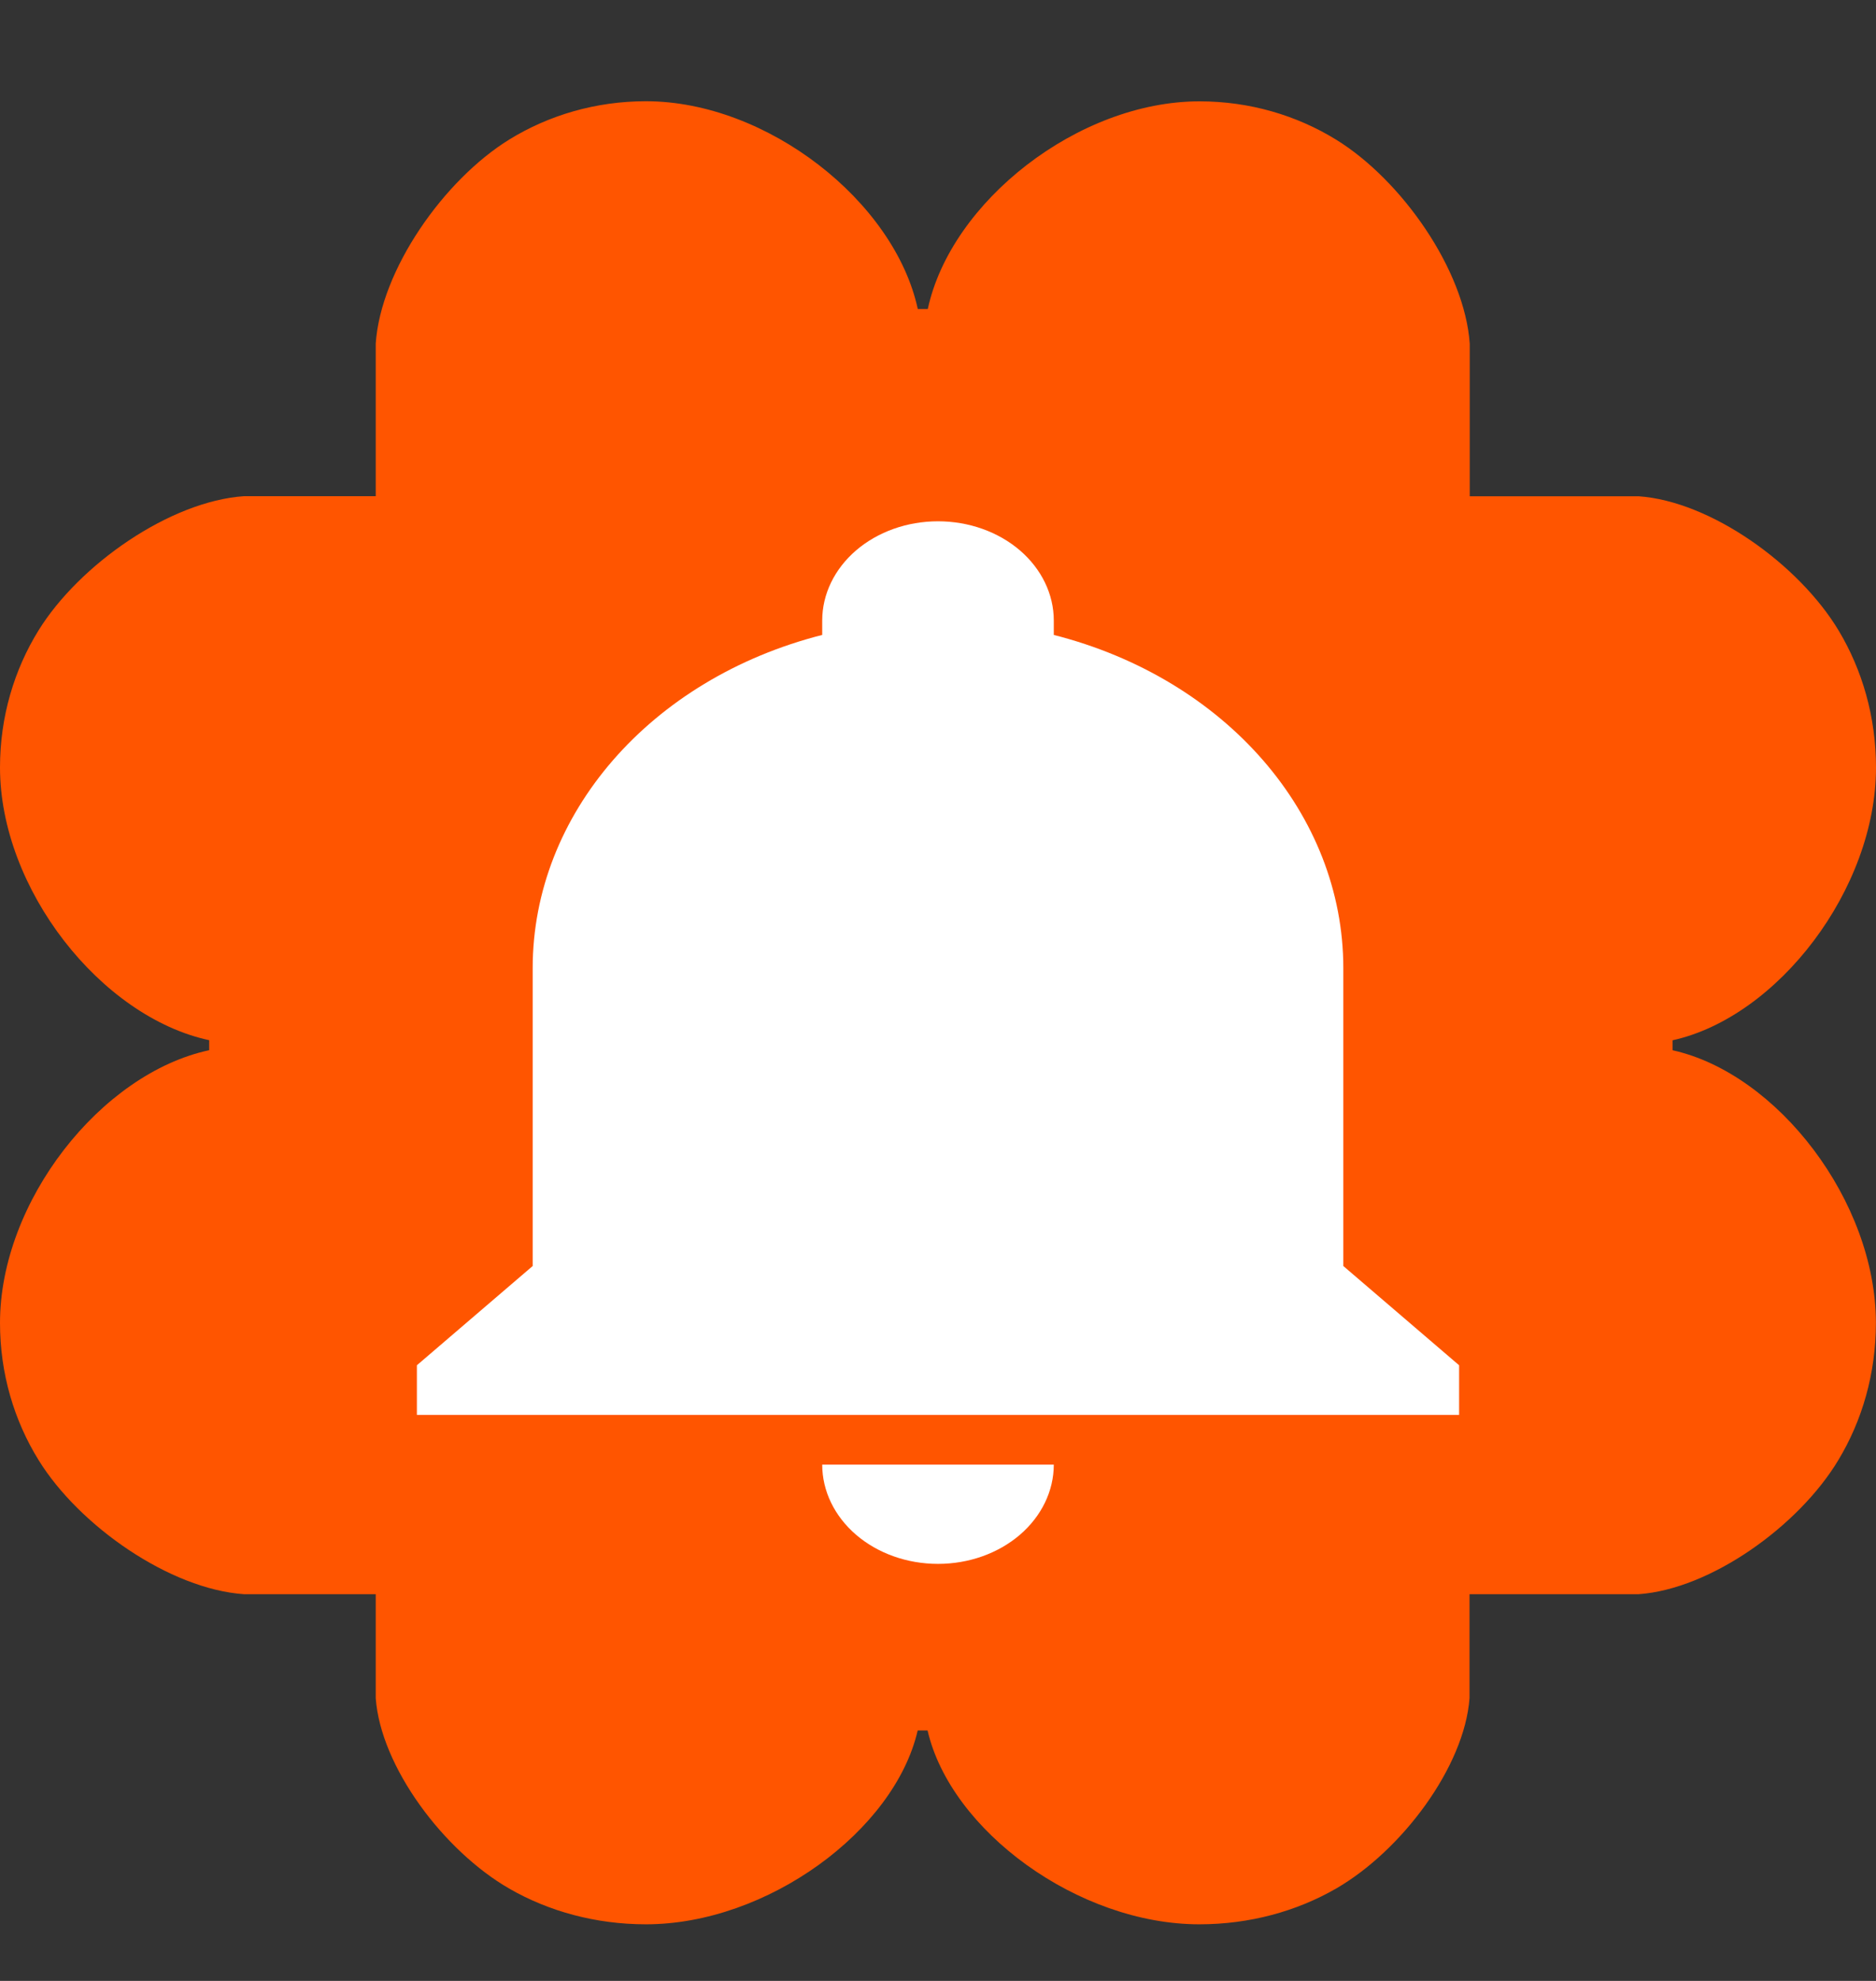
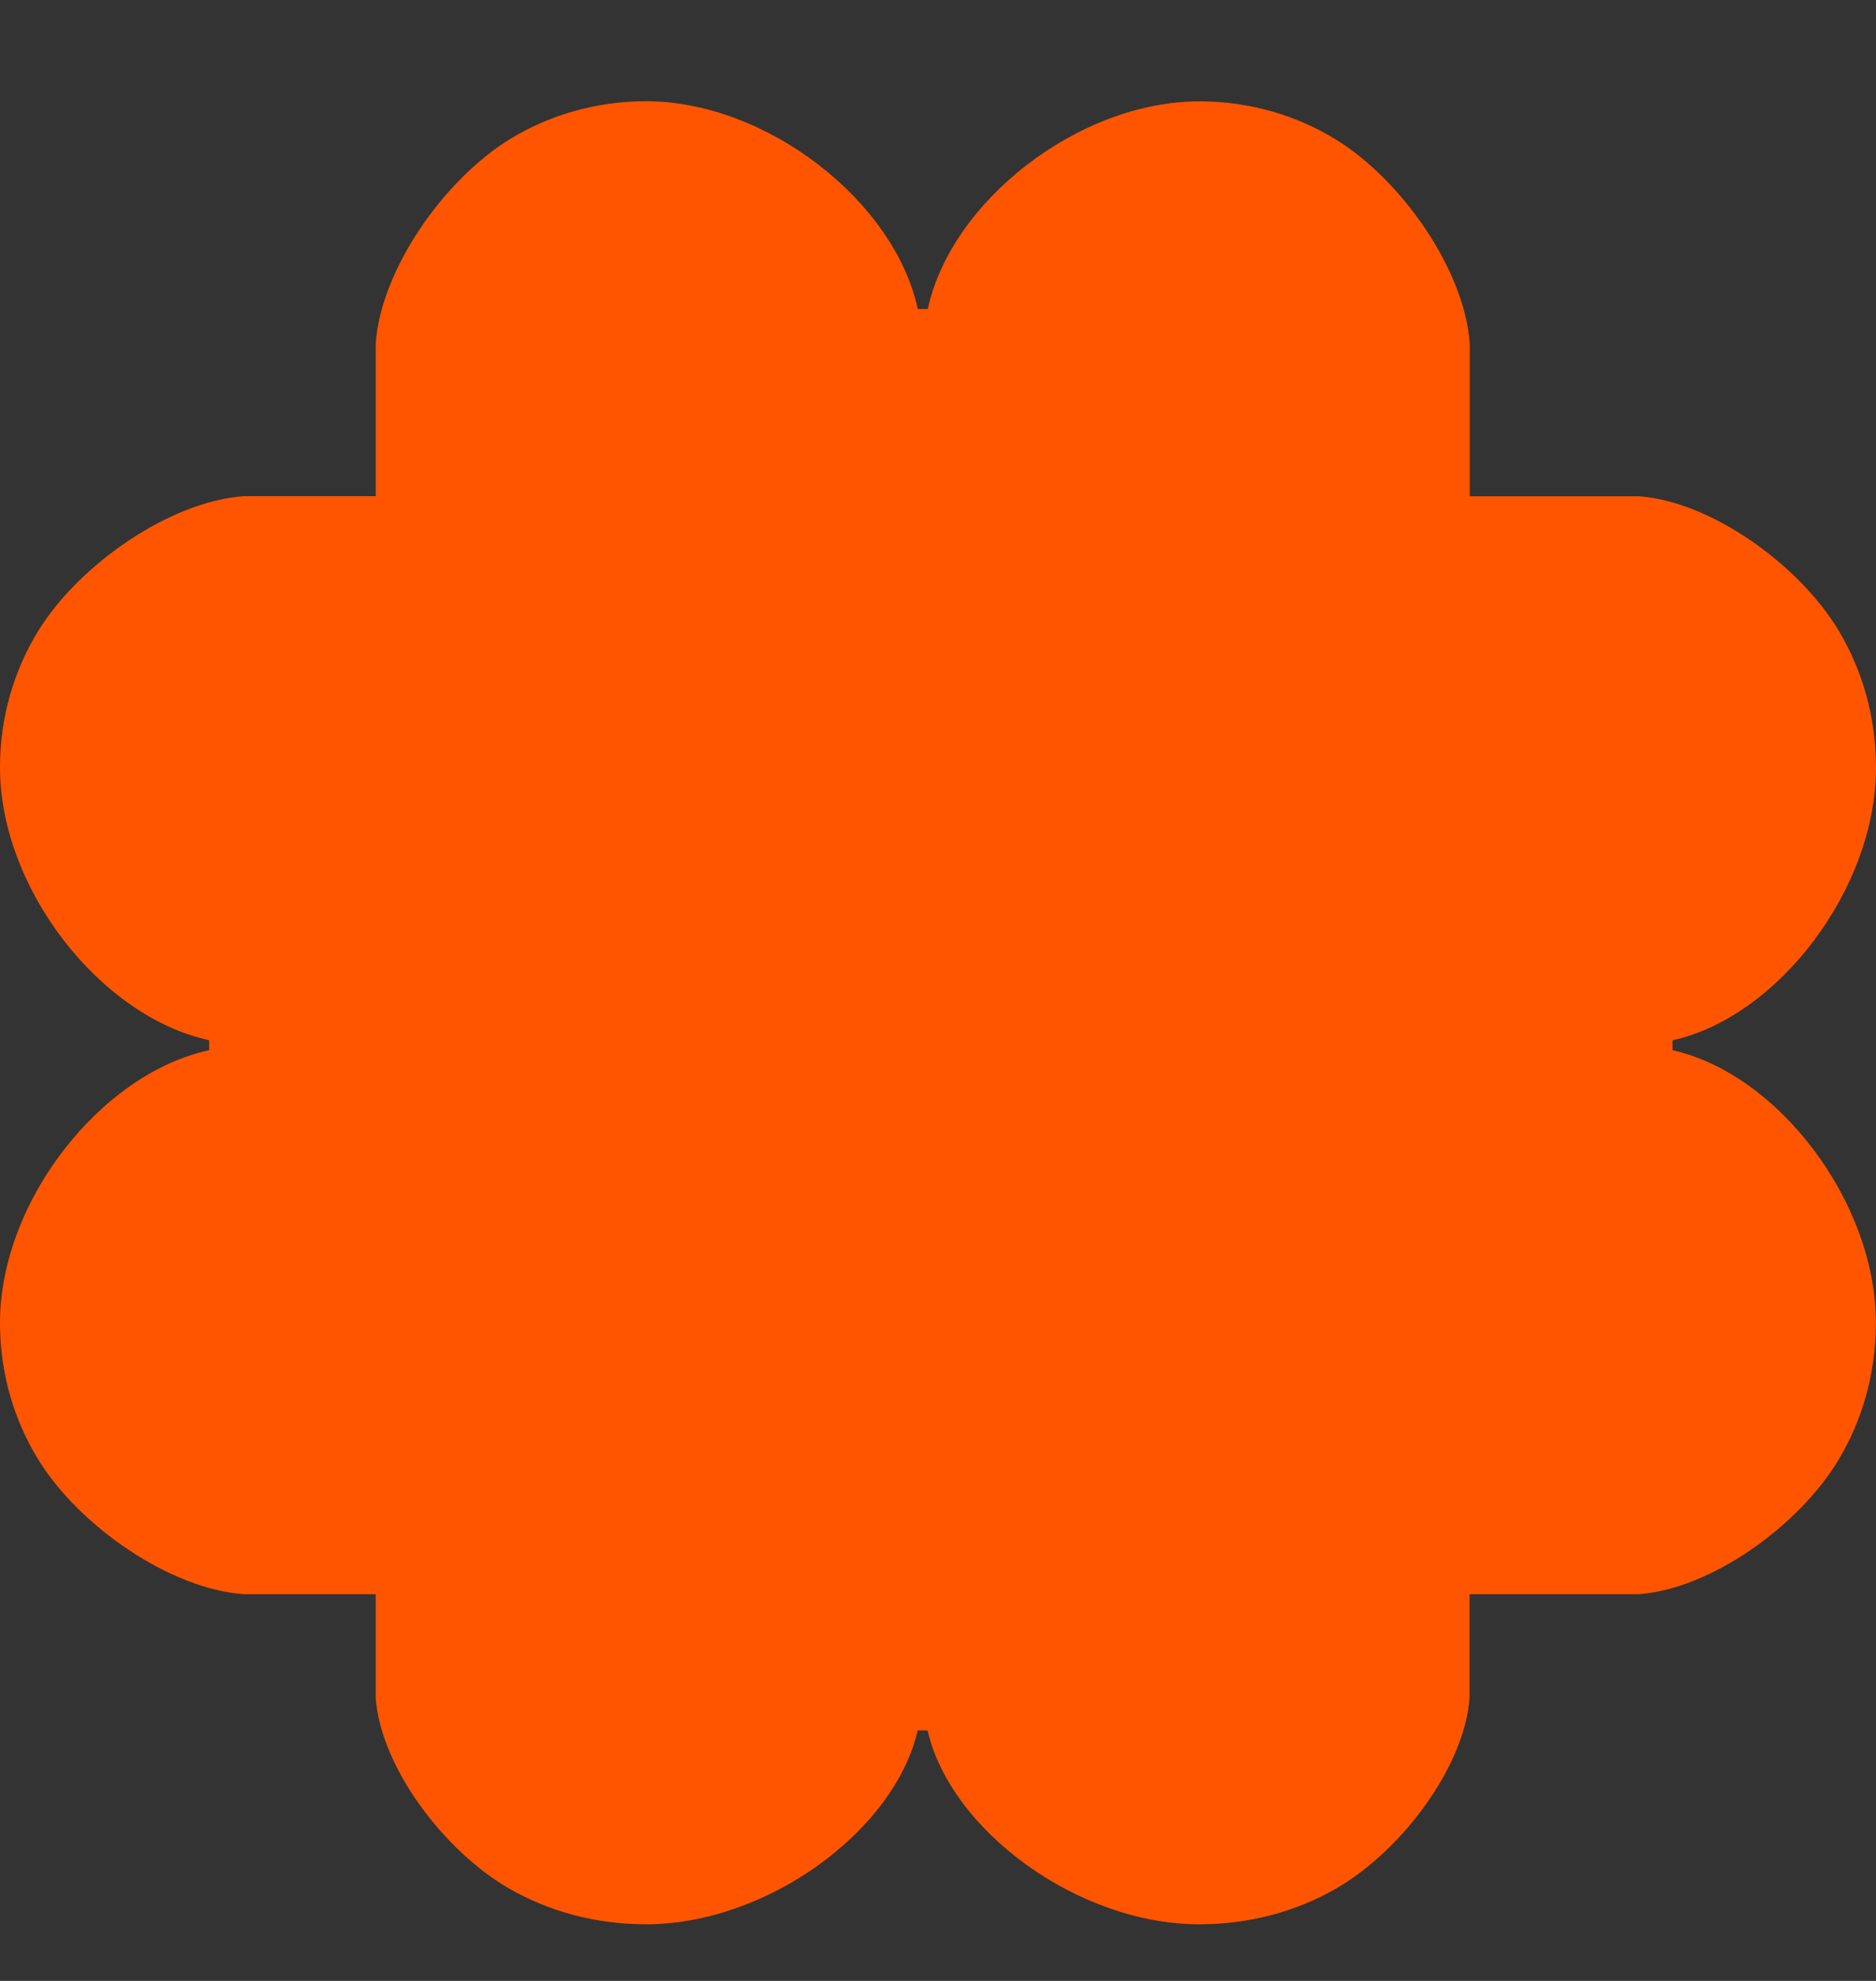
<svg xmlns="http://www.w3.org/2000/svg" width="18" height="19" viewBox="0 0 18 19" fill="none">
  <rect x="0" y="0" width="18" height="19" fill="#333333" stroke="none" />
  <path d="M16.048 10.074V9.978C17.059 9.755 18 8.526 18 7.362C18 6.876 17.868 6.425 17.641 6.047C17.261 5.415 16.415 4.808 15.722 4.76H14.102V3.297C14.054 2.59 13.448 1.726 12.819 1.339C12.442 1.107 11.992 0.972 11.509 0.972C10.348 0.972 9.124 1.932 8.902 2.964H8.806C8.583 1.931 7.358 0.971 6.198 0.971C5.714 0.971 5.264 1.106 4.887 1.338C4.258 1.726 3.653 2.589 3.605 3.296V4.759H2.343C1.631 4.807 0.761 5.415 0.37 6.046C0.136 6.424 0 6.876 0 7.361C0 8.525 0.967 9.754 2.007 9.977V10.073C0.967 10.296 0 11.525 0 12.689C0 13.175 0.136 13.626 0.37 14.004C0.76 14.636 1.631 15.243 2.343 15.291H3.605V16.287C3.653 16.947 4.258 17.753 4.887 18.115C5.264 18.332 5.714 18.457 6.198 18.457C7.358 18.457 8.583 17.561 8.805 16.598H8.9C9.122 17.561 10.347 18.457 11.507 18.457C11.991 18.457 12.441 18.332 12.818 18.115C13.447 17.753 14.052 16.947 14.1 16.287V15.291H15.72C16.413 15.243 17.26 14.636 17.639 14.004C17.867 13.626 17.999 13.175 17.999 12.689C17.999 11.525 17.057 10.296 16.046 10.073L16.048 10.074Z" fill="#FF5500" />
-   <path d="M14 13.095V13.571H4V13.095L5.111 12.143V9.286C5.111 7.81 6.239 6.51 7.889 6.09V5.952C7.889 5.7 8.006 5.458 8.214 5.279C8.423 5.1 8.705 5 9 5C9.295 5 9.577 5.1 9.786 5.279C9.994 5.458 10.111 5.7 10.111 5.952V6.09C11.761 6.51 12.889 7.81 12.889 9.286V12.143L14 13.095ZM10.111 14.048C10.111 14.3 9.994 14.542 9.786 14.721C9.577 14.9 9.295 15 9 15C8.705 15 8.423 14.9 8.214 14.721C8.006 14.542 7.889 14.3 7.889 14.048" fill="white" />
</svg>